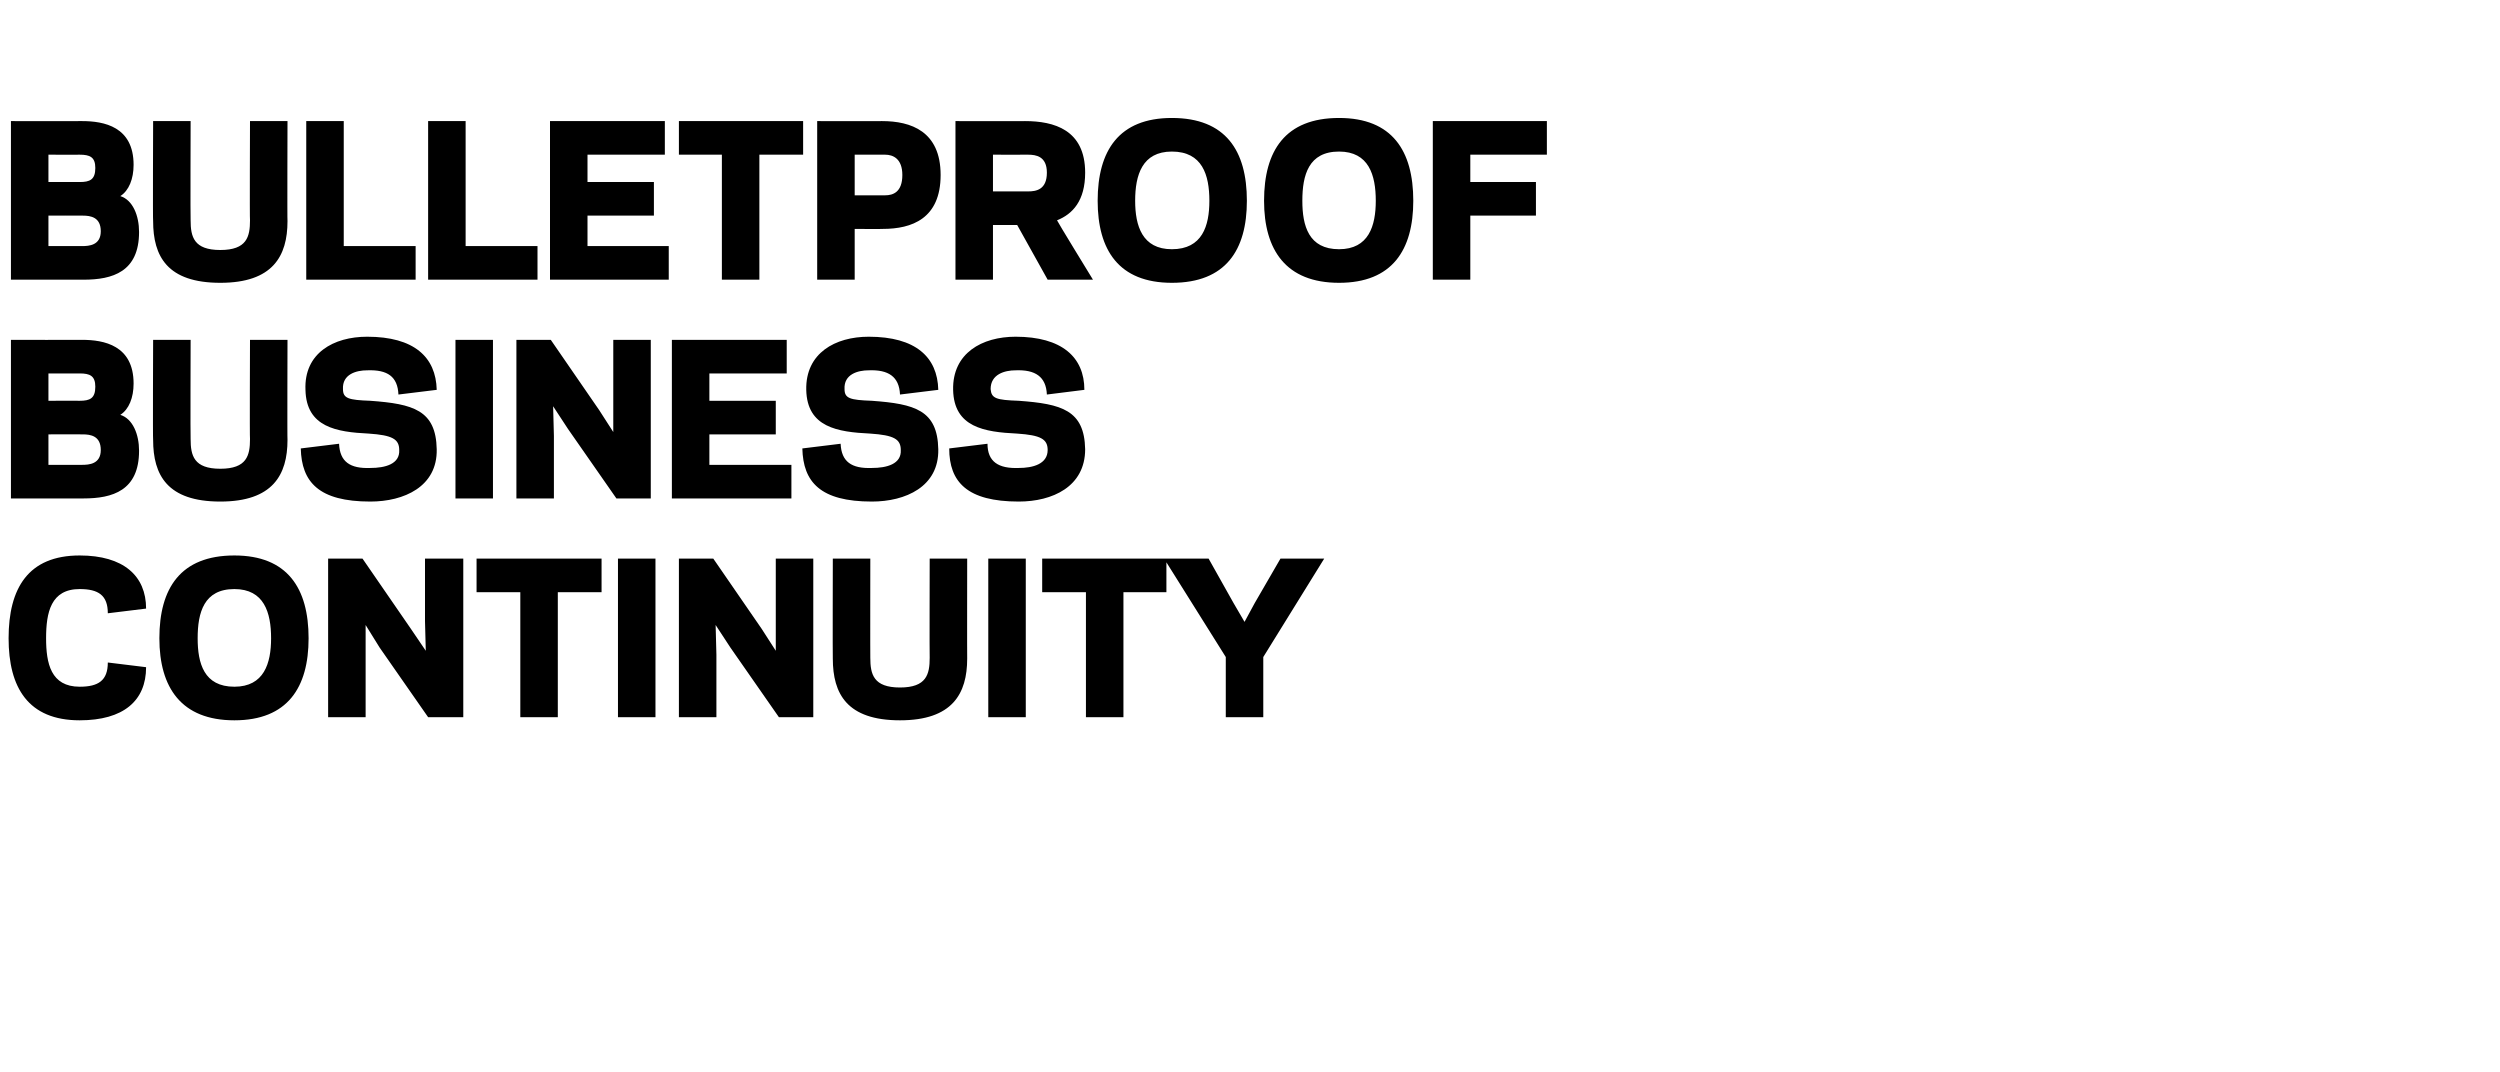
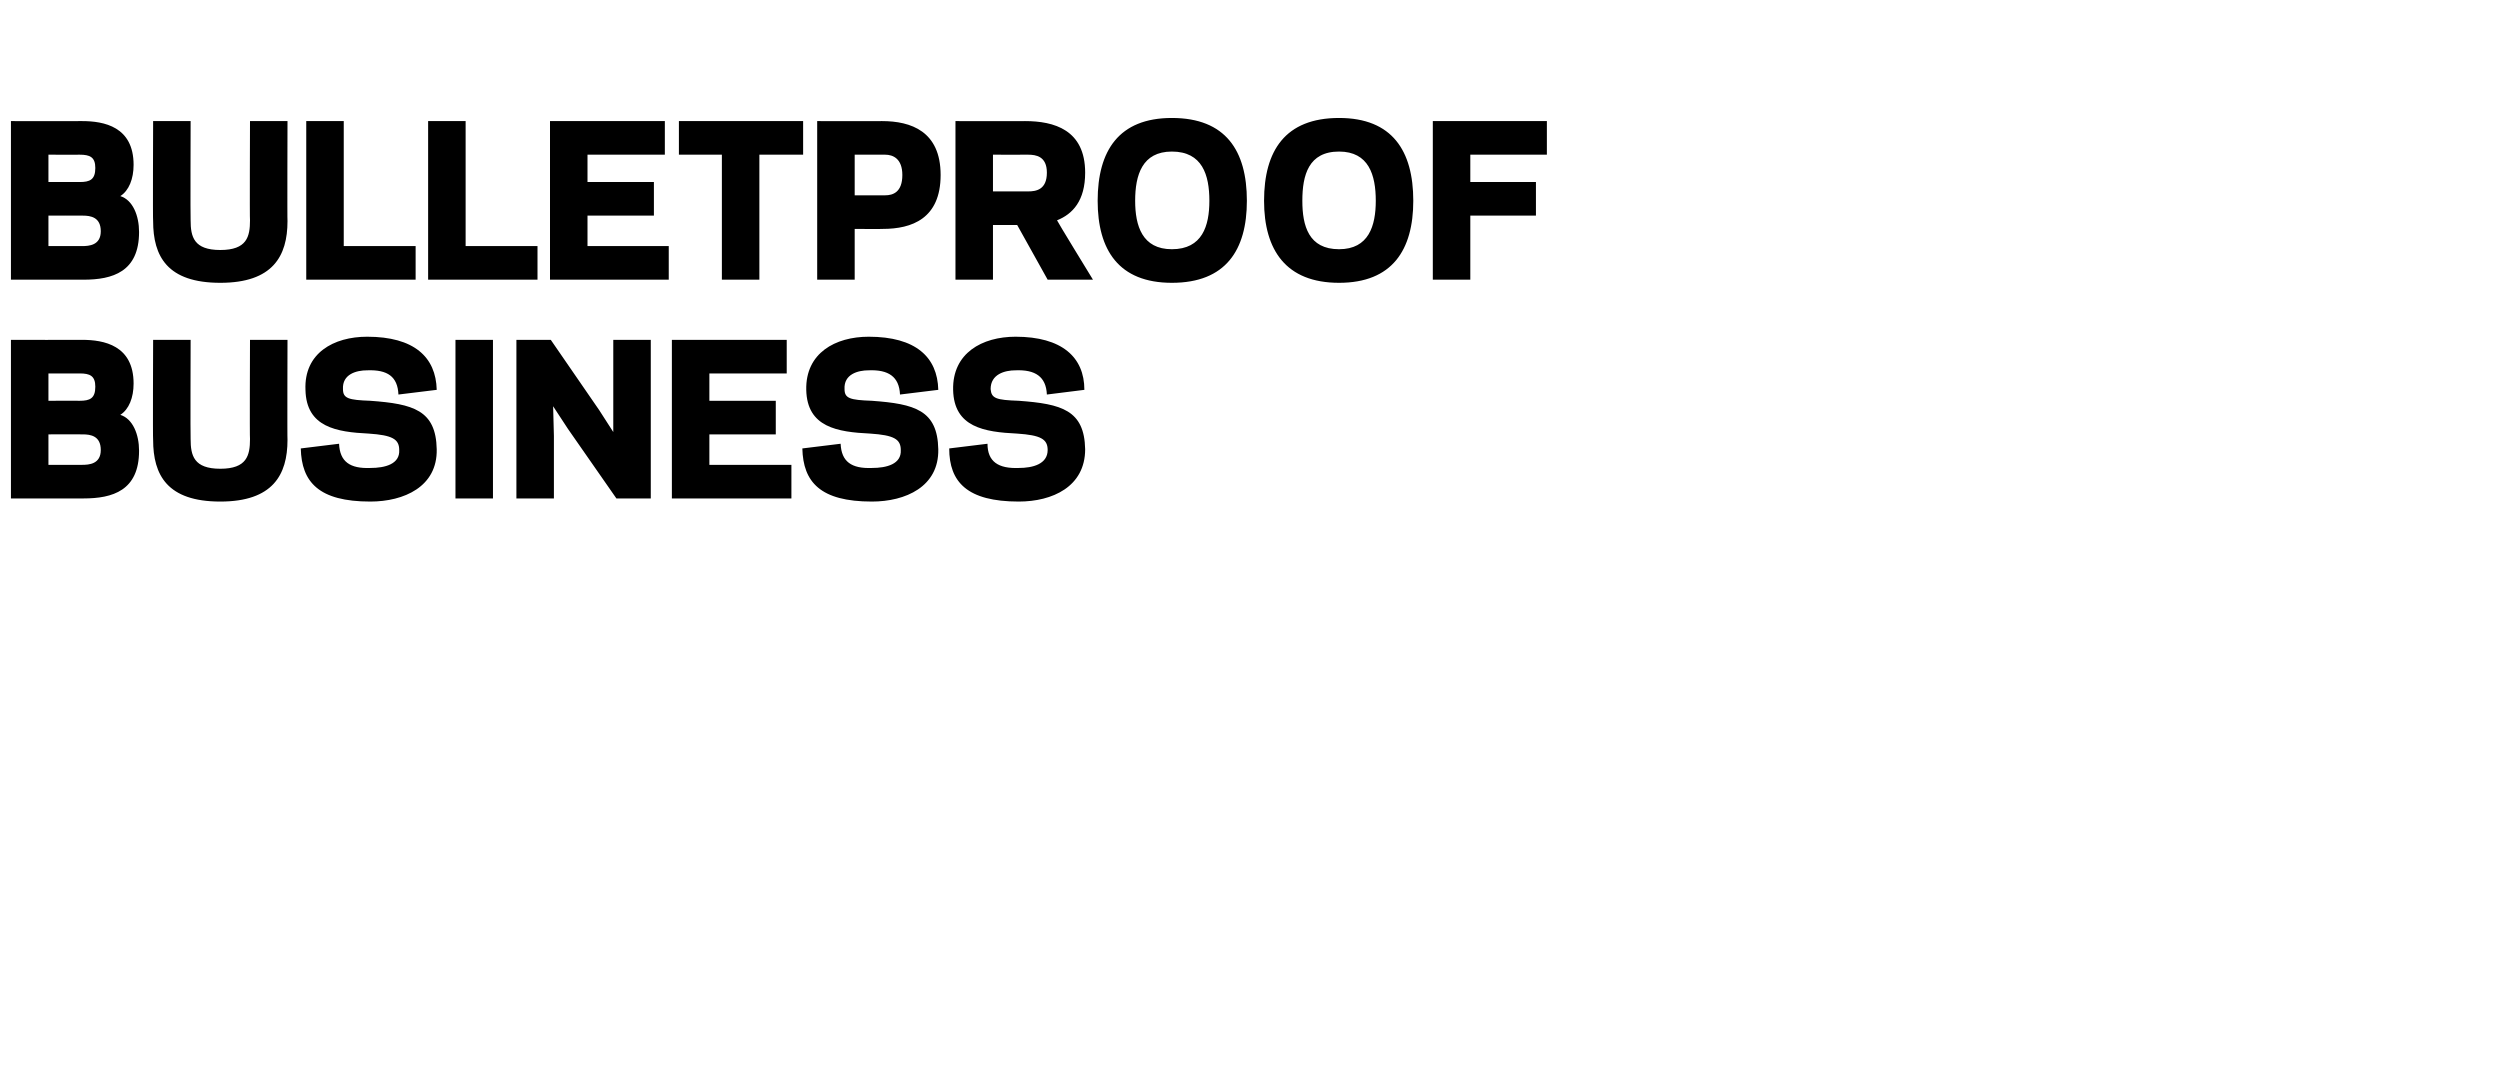
<svg xmlns="http://www.w3.org/2000/svg" version="1.1" width="320px" height="137.2px" viewBox="0 0 320 137.2">
  <desc>Bulletproof business continuity</desc>
  <defs />
  <g id="Polygon117930">
-     <path d="m10.2 87.9c2.4 0 3.6-.8 3.6-3.1c0 0 4.9.6 4.9.6c0 4.3-2.9 6.8-8.5 6.8c-6.6 0-9.1-4.2-9.1-10.5c0-6.4 2.5-10.6 9.1-10.6c5.6 0 8.5 2.6 8.5 6.8c0 0-4.9.6-4.9.6c0-2.3-1.2-3.1-3.6-3.1c-3.7 0-4.3 3-4.3 6.3c0 3.2.6 6.2 4.3 6.2zm10.2-6.2c0-6.4 2.7-10.6 9.6-10.6c6.8 0 9.5 4.2 9.5 10.6c0 6.3-2.7 10.5-9.5 10.5c-6.8 0-9.6-4.2-9.6-10.5zm4.9 0c0 3.2.8 6.2 4.7 6.2c3.8 0 4.7-3 4.7-6.2c0-3.3-.9-6.3-4.7-6.3c-3.9 0-4.7 3-4.7 6.3zm23.3 1.2l-1.8-2.9l0 3.8l0 8l-4.8 0l0-20.3l4.4 0l6.2 9l1.9 2.8l-.1-3.8l0-8l4.9 0l0 20.3l-4.5 0l-6.2-8.9zm22.8 8.9l-4.8 0l0-16l-5.6 0l0-4.3l16 0l0 4.3l-5.6 0l0 16zm12.5 0l-4.8 0l0-20.3l4.8 0l0 20.3zm9.6-8.9l-1.9-2.9l.1 3.8l0 8l-4.8 0l0-20.3l4.4 0l6.2 9l1.8 2.8l0-3.8l0-8l4.8 0l0 20.3l-4.4 0l-6.2-8.9zm13.1 1.4c-.03.04 0-12.8 0-12.8l4.8 0c0 0-.02 12.73 0 12.7c0 2.1.4 3.8 3.8 3.8c3.4 0 3.8-1.7 3.8-3.8c-.03.03 0-12.7 0-12.7l4.8 0c0 0-.02 12.84 0 12.8c0 4.5-1.9 7.9-8.6 7.9c-6.8 0-8.6-3.4-8.6-7.9zm24.7 7.5l-4.8 0l0-20.3l4.8 0l0 20.3zm12.5 0l-4.8 0l0-16l-5.6 0l0-4.3l15.9 0l0 4.3l-5.5 0l0 16zm10.9-20.3l3.2 5.7l1.4 2.4l1.3-2.4l3.3-5.7l5.6 0l-7.8 12.6l0 7.7l-4.8 0l0-7.7l-7.9-12.6l5.7 0z" stroke="none" fill="#000" />
-   </g>
+     </g>
  <g id="Polygon117929">
    <path d="m1.4 63.8l0-20.3c0 0 9.1.02 9.1 0c2.8 0 6.6.7 6.6 5.6c0 1.8-.6 3.3-1.7 4c1.6.5 2.4 2.5 2.4 4.6c0 5.1-3.4 6.1-7.1 6.1c-.04 0-9.3 0-9.3 0zm9.1-4.3c.9 0 2.4-.1 2.4-1.9c0-1.8-1.3-2-2.3-2c-.04-.02-4.4 0-4.4 0l0 3.9c0 0 4.25.01 4.3 0zm-4.3-11.7l0 3.5c0 0 4.04-.01 4 0c1.3 0 2-.3 2-1.8c0-1.4-.7-1.7-2-1.7c.04.01-4 0-4 0zm13.4 8.5c-.05.04 0-12.8 0-12.8l4.8 0c0 0-.04 12.73 0 12.7c0 2.1.4 3.8 3.8 3.8c3.4 0 3.8-1.7 3.8-3.8c-.05.03 0-12.7 0-12.7l4.8 0c0 0-.04 12.84 0 12.8c0 4.5-1.9 7.9-8.6 7.9c-6.8 0-8.6-3.4-8.6-7.9zm18.9 1.1c0 0 4.9-.6 4.9-.6c.1 2.3 1.4 3.2 4 3.1c1.9 0 3.8-.5 3.7-2.3c0-1.4-.9-1.9-3.9-2.1c-4.1-.2-8-.8-8.1-5.6c-.2-4.7 3.6-6.8 7.9-6.8c6 0 8.8 2.6 8.9 6.8c0 0-4.9.6-4.9.6c-.1-2.3-1.4-3.2-4-3.1c-1.4 0-3.2.5-3.1 2.4c0 1.2.7 1.4 3.5 1.5c5.5.4 8.4 1.2 8.5 6.2c.1 4.8-4.2 6.7-8.5 6.7c-6.6 0-8.8-2.5-8.9-6.8zm24.6 6.4l-4.8 0l0-20.3l4.8 0l0 20.3zm9.6-8.9l-1.9-2.9l.1 3.8l0 8l-4.8 0l0-20.3l4.4 0l6.2 9l1.8 2.8l0-3.8l0-8l4.8 0l0 20.3l-4.4 0l-6.2-8.9zm28-11.4l0 4.3l-9.9 0l0 3.5l8.5 0l0 4.3l-8.5 0l0 3.9l10.5 0l0 4.3l-15.3 0l0-20.3l14.7 0zm2 13.9c0 0 4.9-.6 4.9-.6c.1 2.3 1.4 3.2 4 3.1c1.9 0 3.8-.5 3.7-2.3c0-1.4-.9-1.9-3.9-2.1c-4.2-.2-8.1-.8-8.2-5.6c-.1-4.7 3.7-6.8 8-6.8c6 0 8.8 2.6 8.9 6.8c0 0-4.9.6-4.9.6c-.1-2.3-1.5-3.2-4-3.1c-1.4 0-3.2.5-3.1 2.4c0 1.2.7 1.4 3.5 1.5c5.5.4 8.4 1.2 8.5 6.2c.1 4.8-4.2 6.7-8.5 6.7c-6.6 0-8.8-2.5-8.9-6.8zm18.8 0c0 0 4.9-.6 4.9-.6c0 2.3 1.4 3.2 4 3.1c1.8 0 3.7-.5 3.7-2.3c0-1.4-.9-1.9-3.9-2.1c-4.2-.2-8.1-.8-8.2-5.6c-.1-4.7 3.7-6.8 8-6.8c5.9 0 8.8 2.6 8.8 6.8c0 0-4.8.6-4.8.6c-.1-2.3-1.5-3.2-4-3.1c-1.4 0-3.2.5-3.2 2.4c.1 1.2.7 1.4 3.6 1.5c5.5.4 8.4 1.2 8.5 6.2c0 4.8-4.2 6.7-8.5 6.7c-6.6 0-8.9-2.5-8.9-6.8z" stroke="none" fill="#000" />
  </g>
  <g id="Polygon117928">
    <path d="m1.4 35.8l0-20.3c0 0 9.1.02 9.1 0c2.8 0 6.6.7 6.6 5.6c0 1.8-.6 3.3-1.7 4c1.6.5 2.4 2.5 2.4 4.6c0 5.1-3.4 6.1-7.1 6.1c-.04 0-9.3 0-9.3 0zm9.1-4.3c.9 0 2.4-.1 2.4-1.9c0-1.8-1.3-2-2.3-2c-.04-.02-4.4 0-4.4 0l0 3.9c0 0 4.25.01 4.3 0zm-4.3-11.7l0 3.5c0 0 4.04-.01 4 0c1.3 0 2-.3 2-1.8c0-1.4-.7-1.7-2-1.7c.04.01-4 0-4 0zm13.4 8.5c-.05.04 0-12.8 0-12.8l4.8 0c0 0-.04 12.73 0 12.7c0 2.1.4 3.8 3.8 3.8c3.4 0 3.8-1.7 3.8-3.8c-.05.03 0-12.7 0-12.7l4.8 0c0 0-.04 12.84 0 12.8c0 4.5-1.9 7.9-8.6 7.9c-6.8 0-8.6-3.4-8.6-7.9zm24.4 3.2l9.2 0l0 4.3l-14 0l0-20.3l4.8 0l0 16zm15.6 0l9.2 0l0 4.3l-14 0l0-20.3l4.8 0l0 16zm25.5-16l0 4.3l-9.9 0l0 3.5l8.5 0l0 4.3l-8.5 0l0 3.9l10.4 0l0 4.3l-15.2 0l0-20.3l14.7 0zm12.1 20.3l-4.8 0l0-16l-5.5 0l0-4.3l15.9 0l0 4.3l-5.6 0l0 16zm16.1-10.8c1 0 2.2-.4 2.2-2.6c0-2.1-1.2-2.6-2.2-2.6c-.02.01-3.9 0-3.9 0l0 5.2c0 0 3.88.01 3.9 0zm-3.9 10.8l-4.8 0l0-20.3c0 0 8.32.02 8.3 0c3.7 0 7.5 1.3 7.5 6.9c0 5.6-3.7 6.9-7.4 6.9c.02.03-3.6 0-3.6 0l0 6.5zm17.7 0l-4.8 0l0-20.3c0 0 8.95.02 8.9 0c3.7 0 7.7 1.1 7.7 6.6c0 3.6-1.6 5.3-3.6 6.1c-.05.01 4.6 7.6 4.6 7.6l-5.8 0l-3.9-7l-3.1 0l0 7zm4.5-11.3c1 0 2.4-.2 2.4-2.4c0-2.1-1.4-2.3-2.4-2.3c.01.01-4.5 0-4.5 0l0 4.7c0 0 4.51-.01 4.5 0zm8.9 1.2c0-6.4 2.7-10.6 9.5-10.6c6.9 0 9.6 4.2 9.6 10.6c0 6.3-2.7 10.5-9.6 10.5c-6.8 0-9.5-4.2-9.5-10.5zm4.8 0c0 3.2.9 6.2 4.7 6.2c3.9 0 4.8-3 4.8-6.2c0-3.3-.9-6.3-4.8-6.3c-3.8 0-4.7 3-4.7 6.3zm16.5 0c0-6.4 2.7-10.6 9.6-10.6c6.8 0 9.5 4.2 9.5 10.6c0 6.3-2.7 10.5-9.5 10.5c-6.8 0-9.6-4.2-9.6-10.5zm4.9 0c0 3.2.8 6.2 4.7 6.2c3.8 0 4.7-3 4.7-6.2c0-3.3-.9-6.3-4.7-6.3c-3.9 0-4.7 3-4.7 6.3zm21.5 10.1l-4.8 0l0-20.3l14.6 0l0 4.3l-9.8 0l0 3.5l8.4 0l0 4.3l-8.4 0l0 8.2z" stroke="none" fill="#000" />
  </g>
</svg>